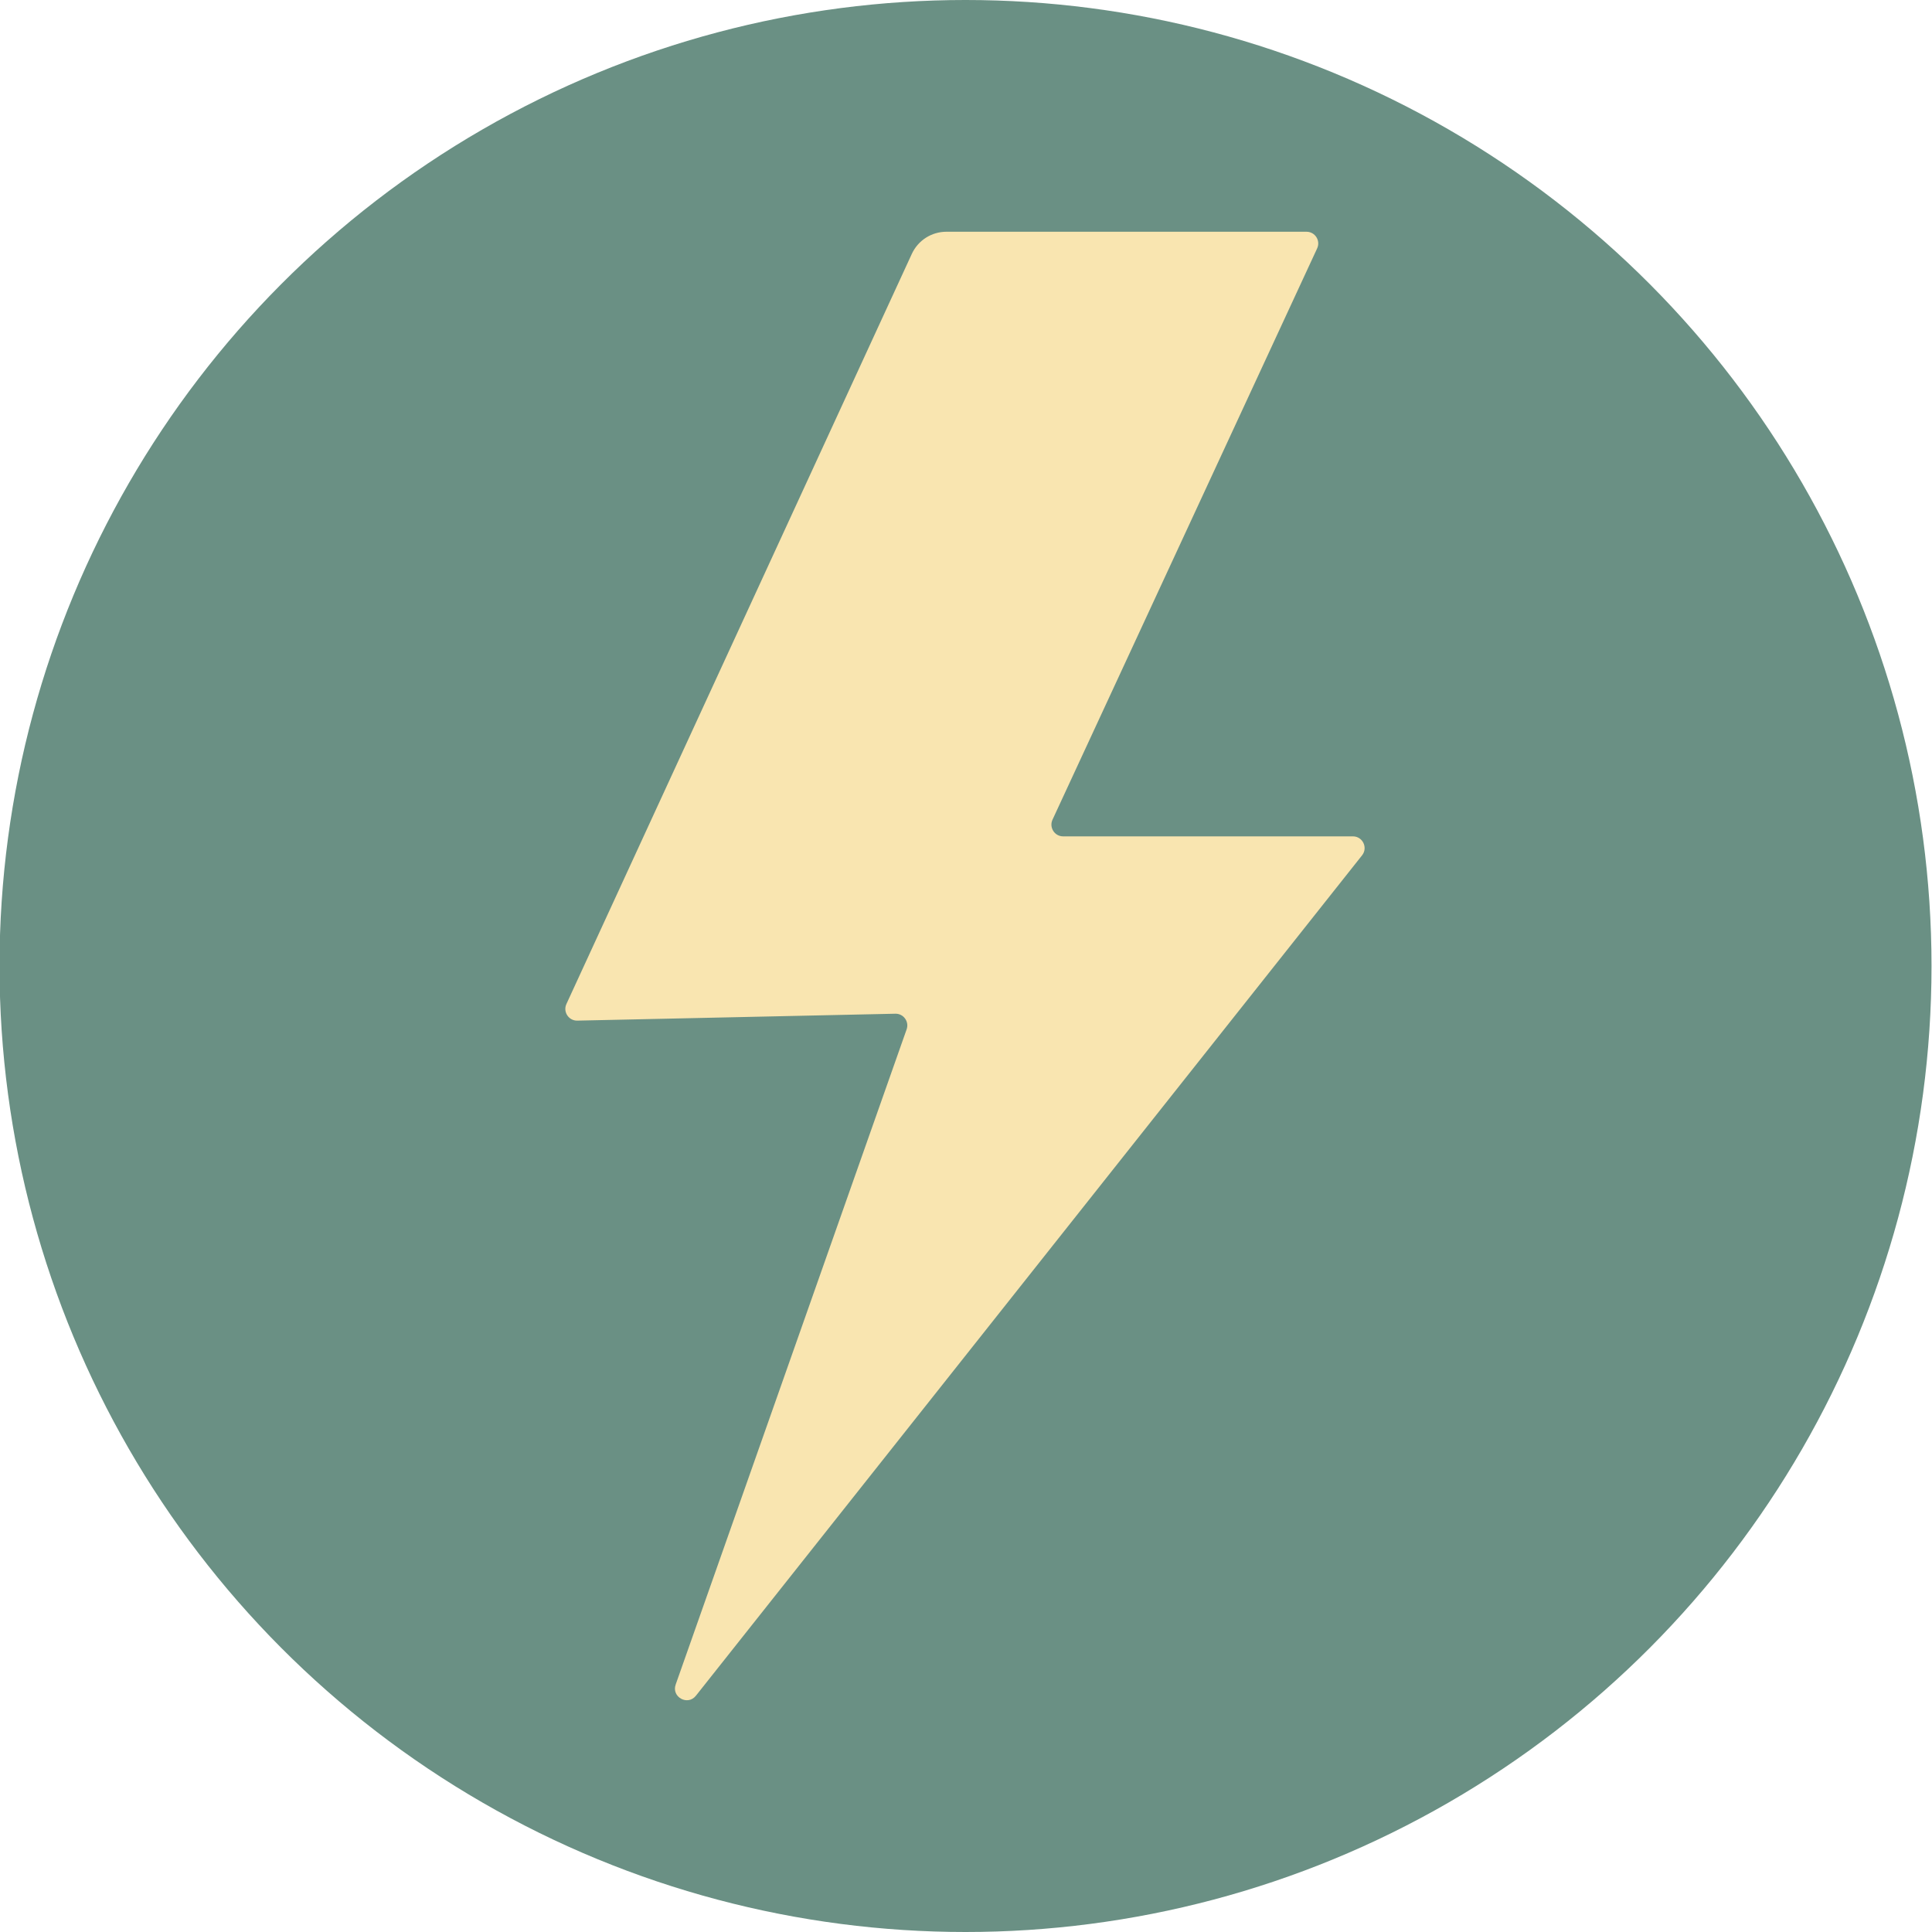
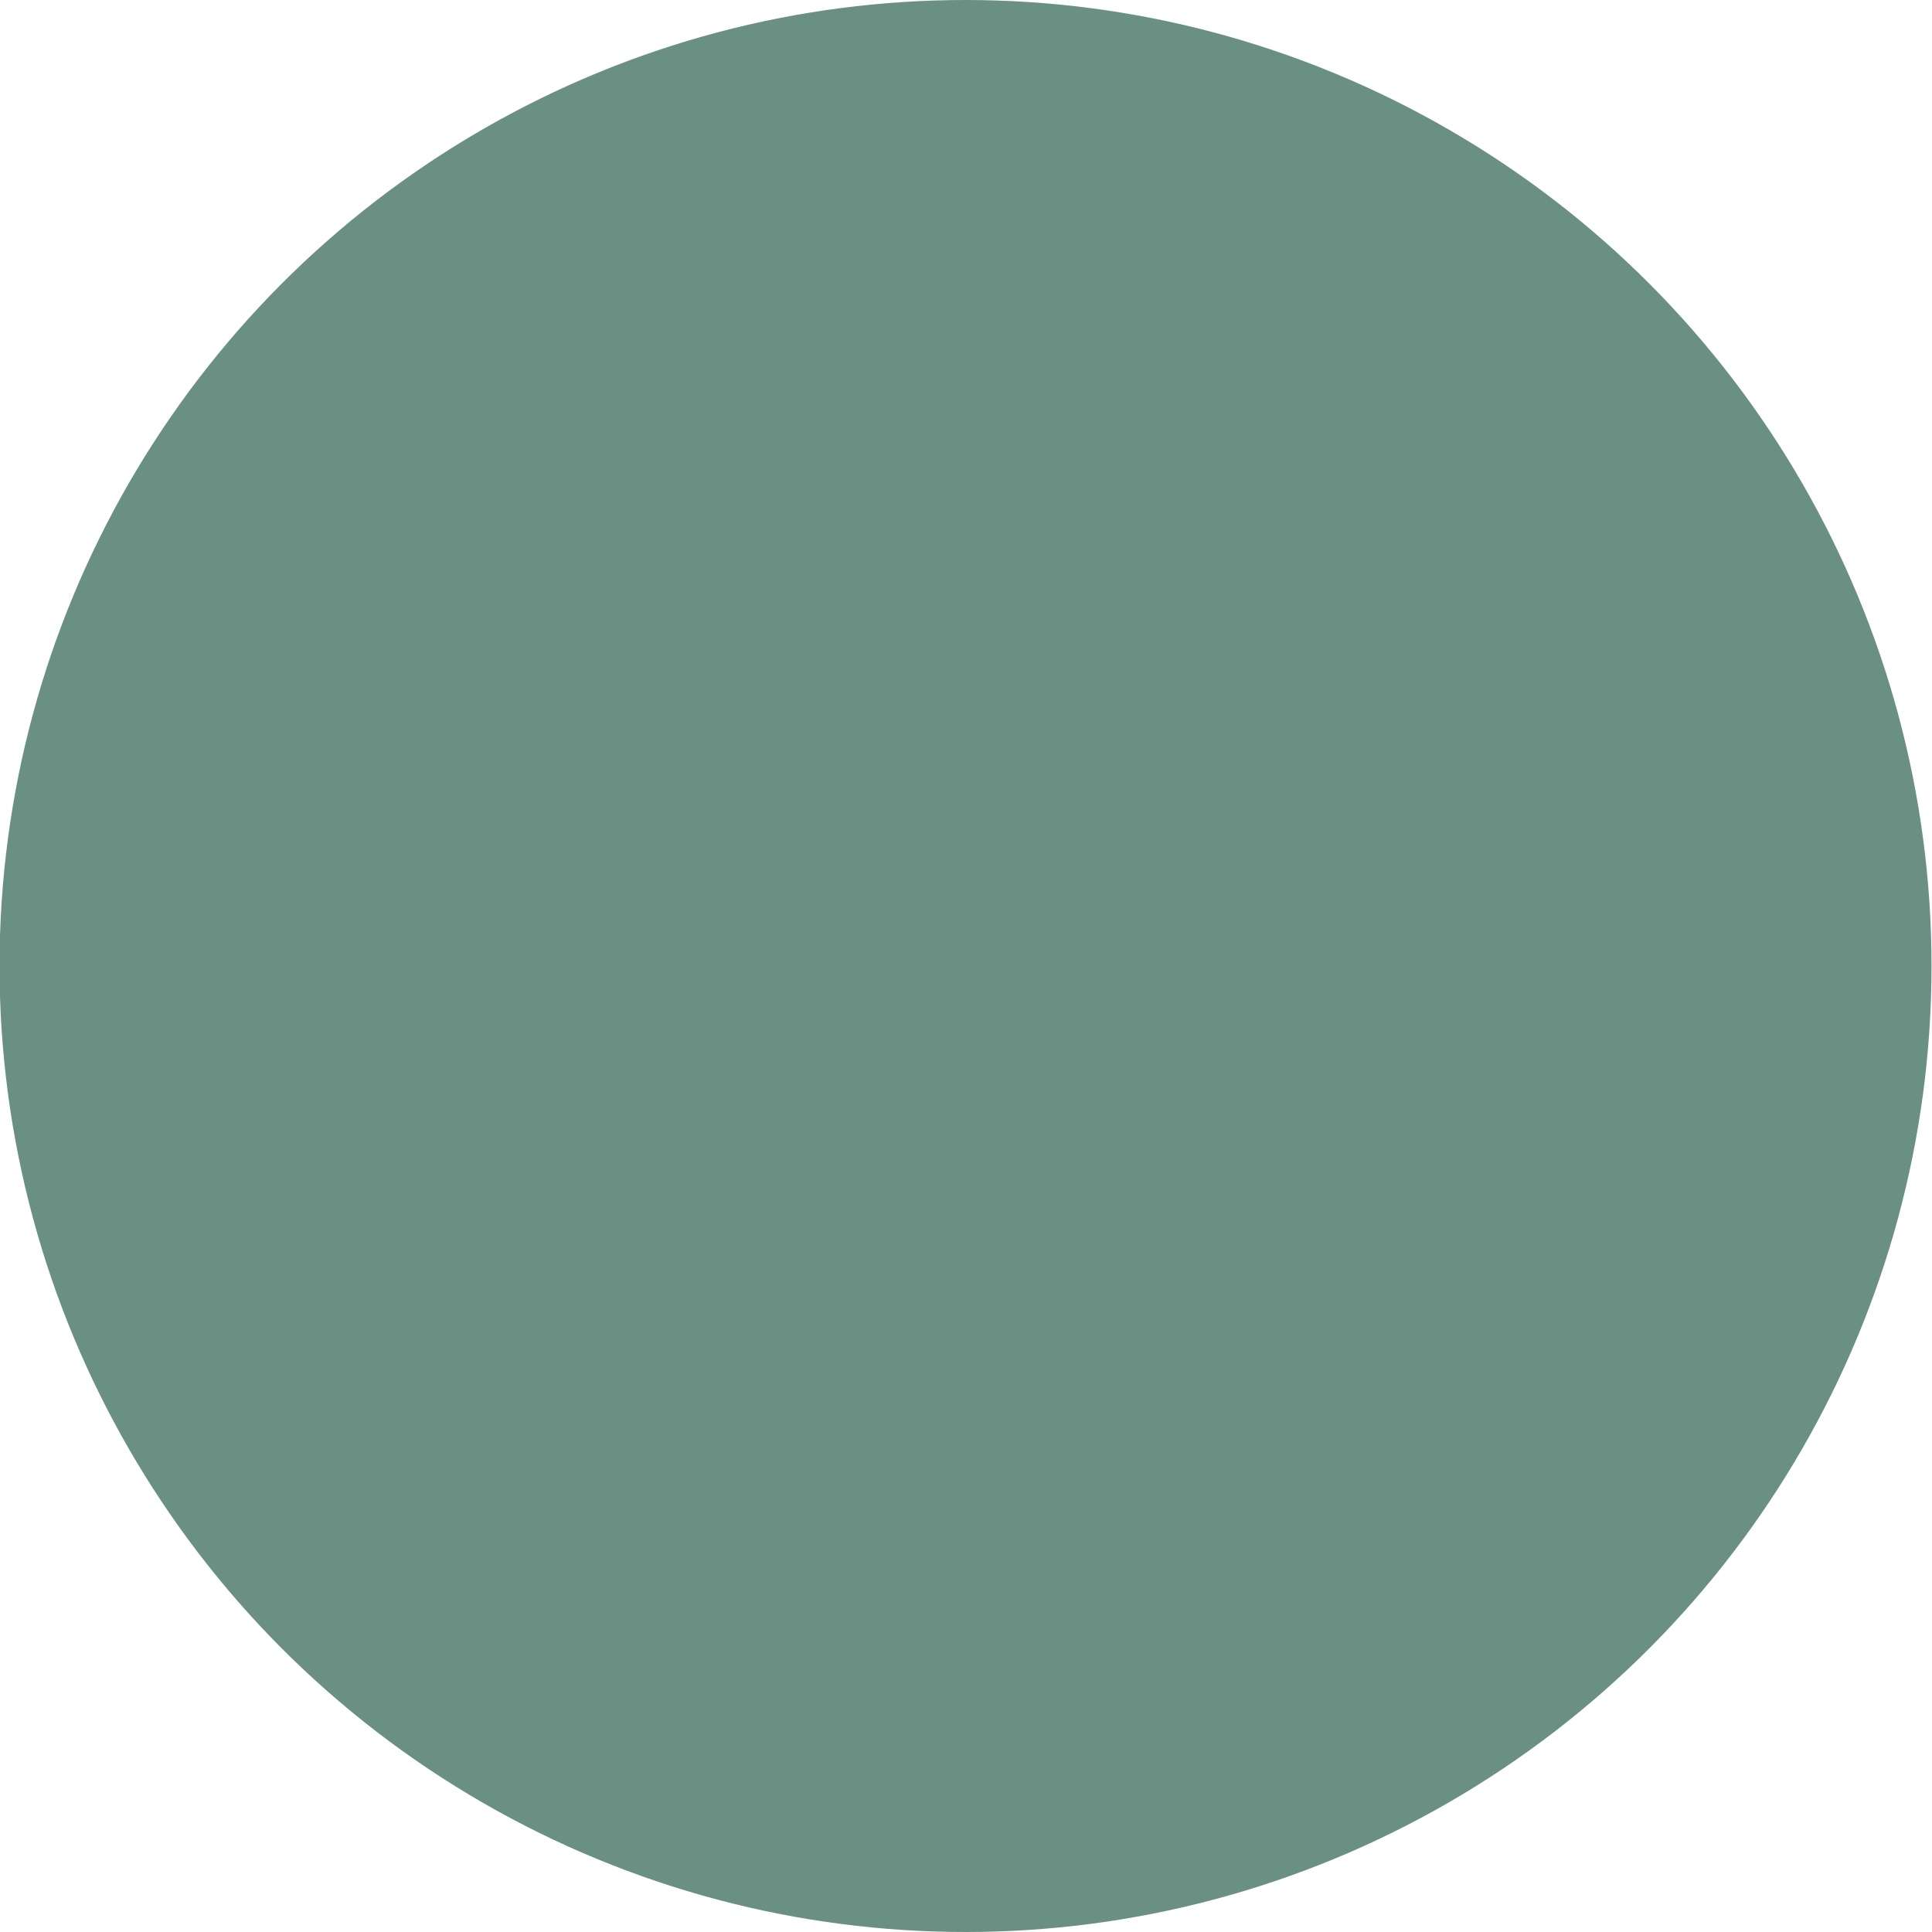
<svg xmlns="http://www.w3.org/2000/svg" id="Layer_4" data-name="Layer 4" viewBox="0 0 400 400">
  <defs>
    <style>
      .cls-1 {
        fill: #f9e5b0;
      }

      .cls-2 {
        fill: #6a9084;
      }
    </style>
  </defs>
  <circle class="cls-2" cx="199.9" cy="200" r="200" />
-   <path class="cls-1" d="M195.94,47.98h74.56c1.77,0,2.95,1.84,2.2,3.45l-54.79,118.28c-.74,1.61.43,3.45,2.2,3.45h59.99c2.03,0,3.16,2.34,1.9,3.93l-137.92,173.99c-1.7,2.15-5.1.27-4.19-2.31l47.82-135.66c.56-1.6-.65-3.27-2.34-3.23l-65.84,1.43c-1.79.04-3.01-1.81-2.26-3.44L188.78,52.57c1.29-2.8,4.08-4.59,7.16-4.59Z" />
</svg>